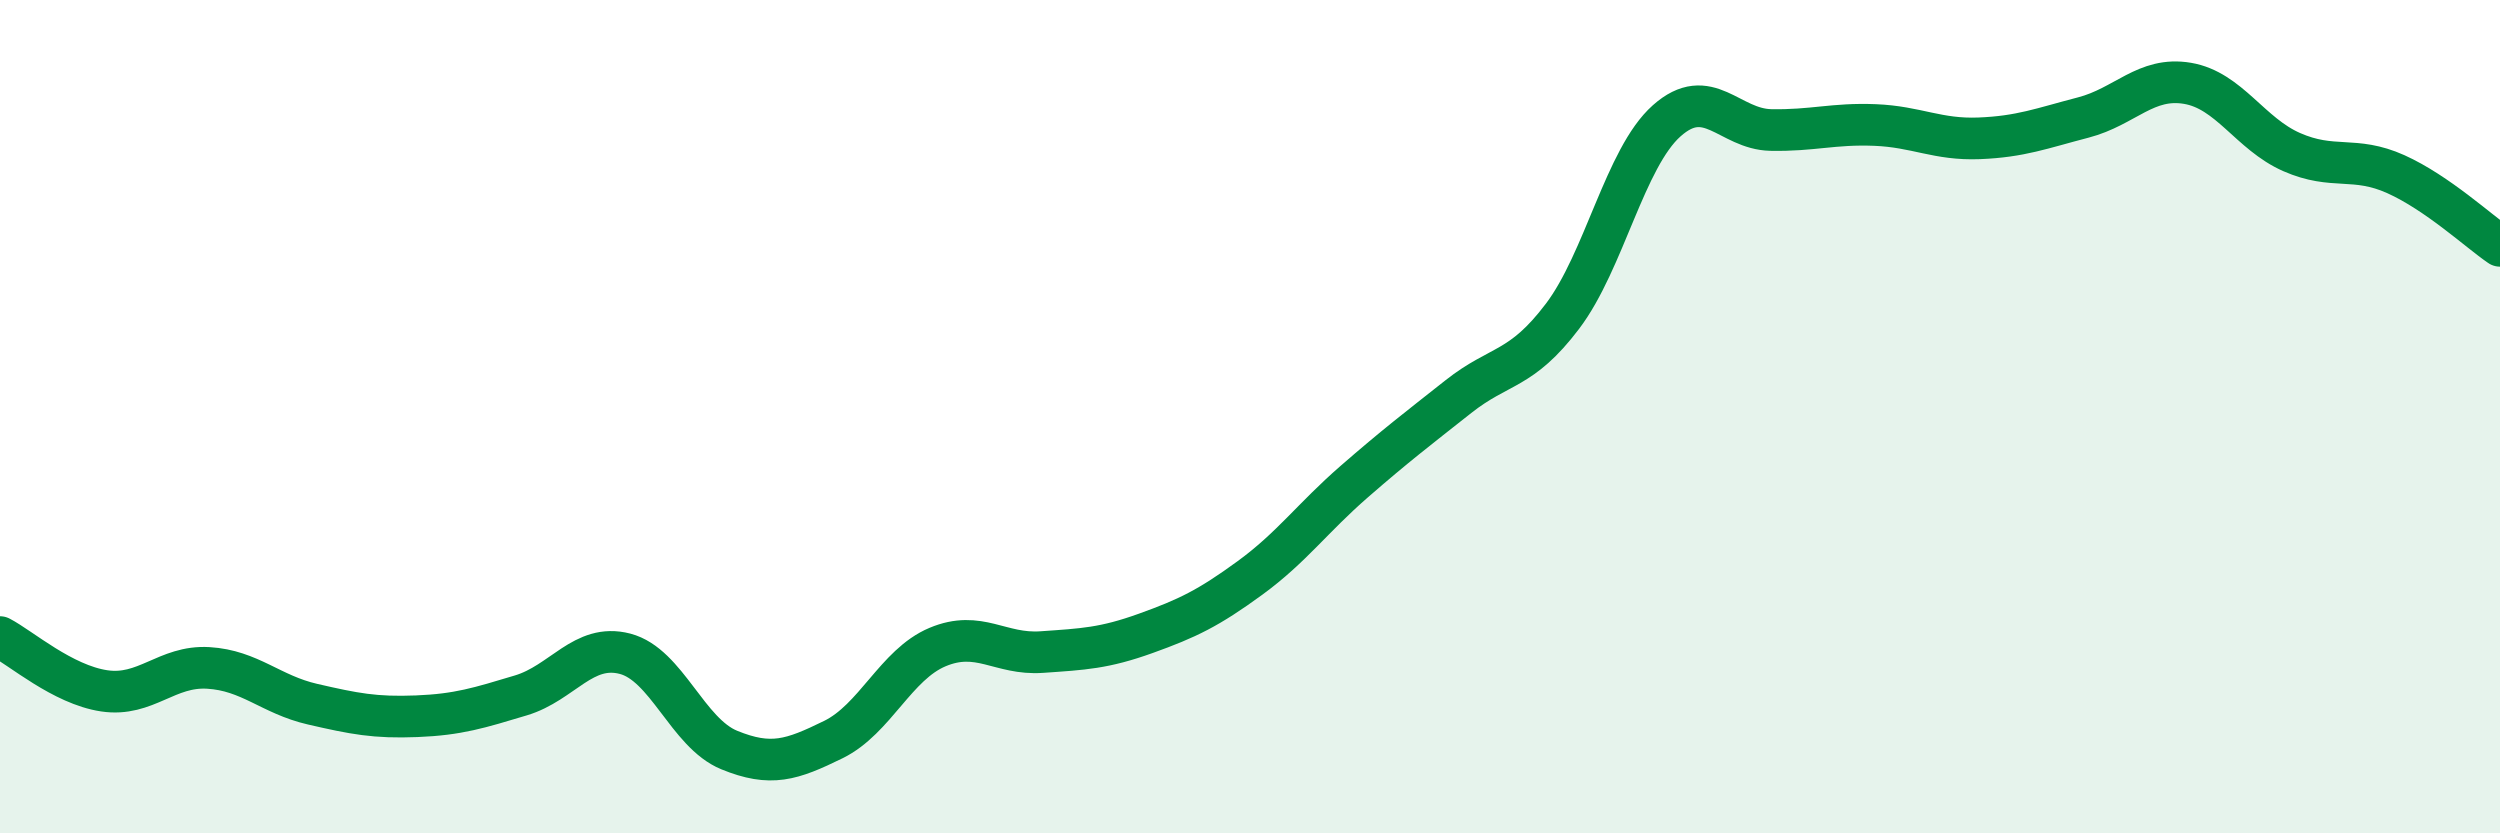
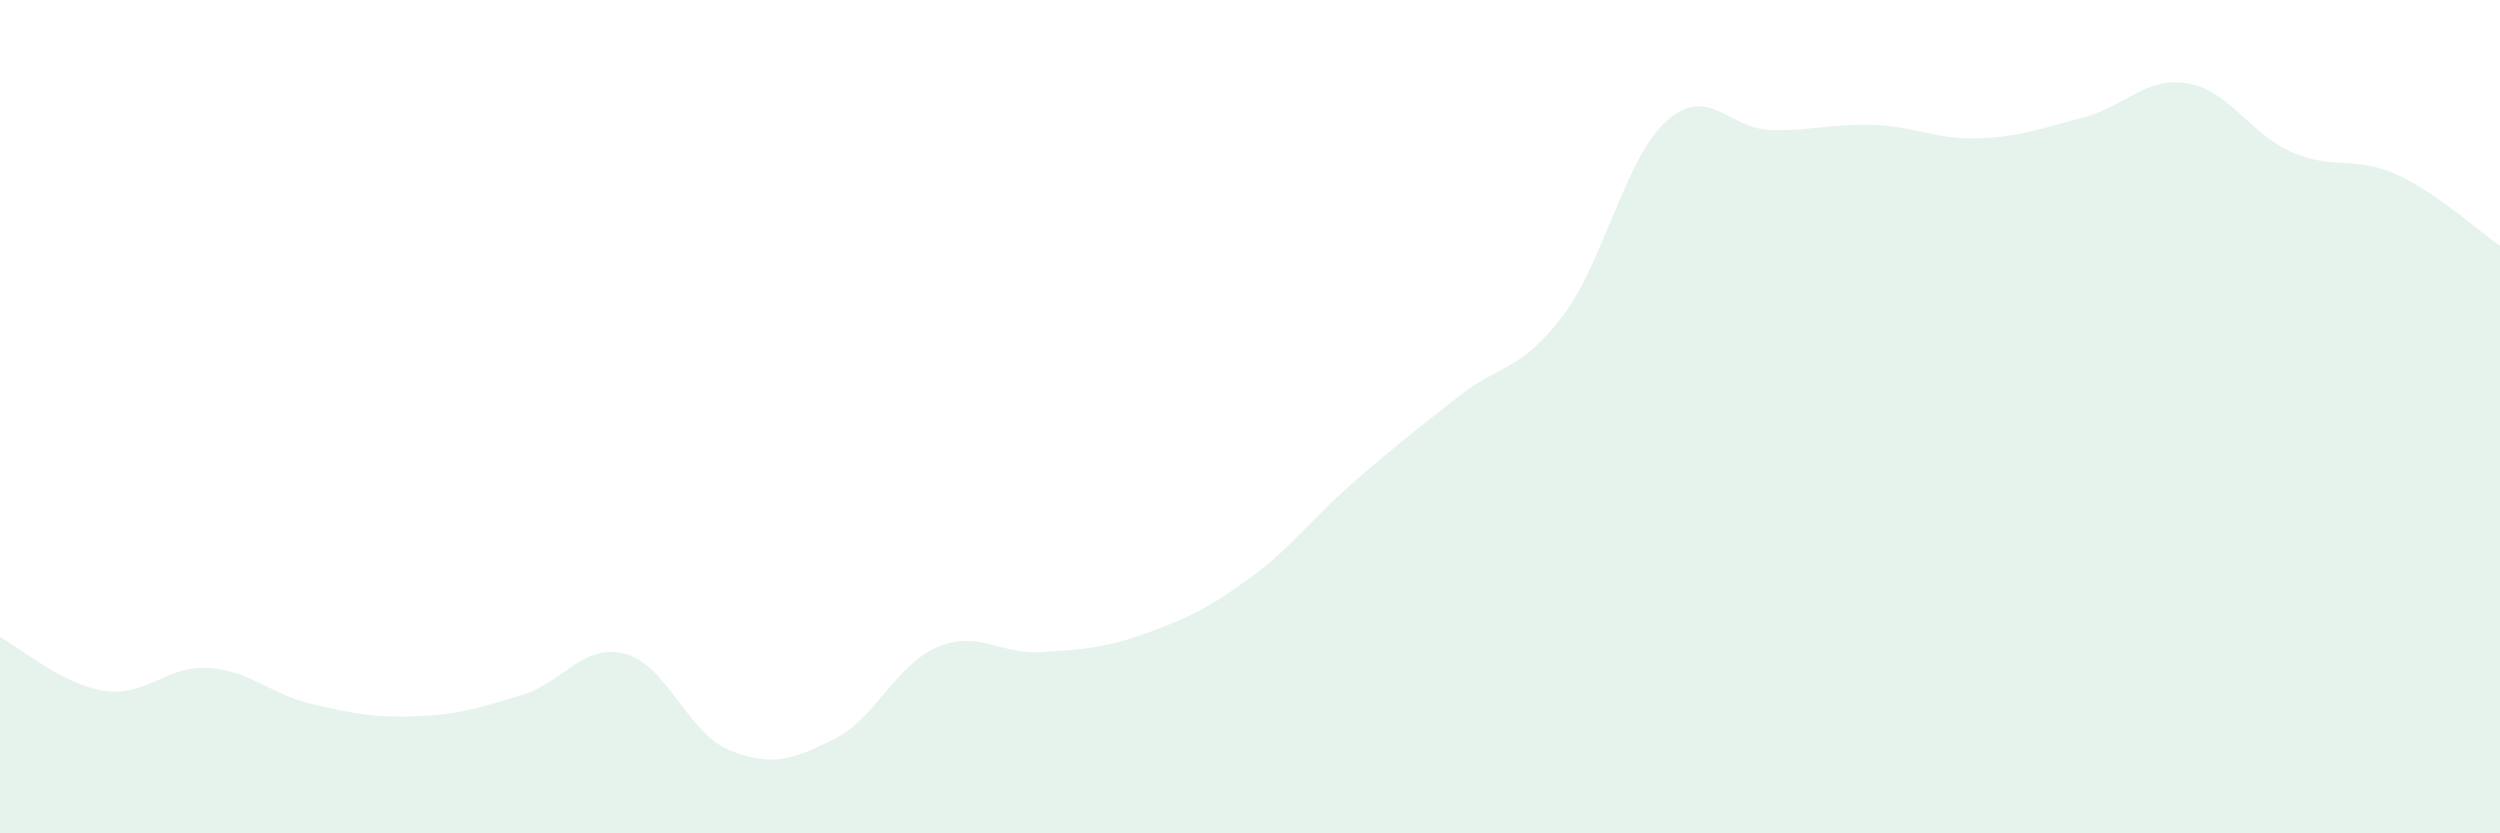
<svg xmlns="http://www.w3.org/2000/svg" width="60" height="20" viewBox="0 0 60 20">
  <path d="M 0,15.29 C 0.5,15.55 1.5,16.43 2.5,16.58 C 3.5,16.73 4,15.97 5,16.03 C 6,16.09 6.5,16.67 7.5,16.9 C 8.5,17.13 9,17.23 10,17.19 C 11,17.15 11.5,16.99 12.5,16.69 C 13.5,16.39 14,15.43 15,15.69 C 16,15.95 16.5,17.59 17.5,18 C 18.5,18.41 19,18.24 20,17.75 C 21,17.26 21.5,15.95 22.5,15.53 C 23.5,15.11 24,15.72 25,15.65 C 26,15.58 26.5,15.56 27.5,15.2 C 28.5,14.84 29,14.6 30,13.87 C 31,13.14 31.5,12.43 32.5,11.56 C 33.5,10.69 34,10.31 35,9.52 C 36,8.73 36.5,8.91 37.5,7.59 C 38.5,6.27 39,3.79 40,2.9 C 41,2.01 41.5,3.1 42.5,3.12 C 43.5,3.14 44,2.96 45,3 C 46,3.04 46.5,3.36 47.5,3.32 C 48.5,3.28 49,3.08 50,2.82 C 51,2.56 51.5,1.83 52.5,2 C 53.5,2.17 54,3.21 55,3.65 C 56,4.09 56.5,3.73 57.5,4.18 C 58.5,4.63 59.5,5.56 60,5.9L60 20L0 20Z" fill="#008740" opacity="0.1" stroke-linecap="round" stroke-linejoin="round" />
-   <path d="M 0,15.29 C 0.5,15.55 1.5,16.43 2.5,16.58 C 3.5,16.73 4,15.97 5,16.03 C 6,16.09 6.5,16.67 7.5,16.9 C 8.5,17.13 9,17.23 10,17.19 C 11,17.15 11.5,16.99 12.5,16.69 C 13.5,16.39 14,15.43 15,15.69 C 16,15.95 16.5,17.59 17.5,18 C 18.5,18.41 19,18.24 20,17.75 C 21,17.26 21.5,15.95 22.5,15.53 C 23.5,15.11 24,15.72 25,15.65 C 26,15.58 26.5,15.56 27.5,15.2 C 28.5,14.84 29,14.6 30,13.87 C 31,13.14 31.5,12.43 32.5,11.56 C 33.5,10.69 34,10.31 35,9.52 C 36,8.73 36.5,8.91 37.5,7.59 C 38.5,6.27 39,3.79 40,2.9 C 41,2.01 41.5,3.1 42.5,3.12 C 43.5,3.14 44,2.96 45,3 C 46,3.04 46.5,3.36 47.5,3.32 C 48.5,3.28 49,3.08 50,2.82 C 51,2.56 51.5,1.83 52.5,2 C 53.5,2.17 54,3.21 55,3.65 C 56,4.09 56.5,3.73 57.5,4.18 C 58.5,4.63 59.5,5.56 60,5.9" stroke="#008740" stroke-width="1" fill="none" stroke-linecap="round" stroke-linejoin="round" />
</svg>